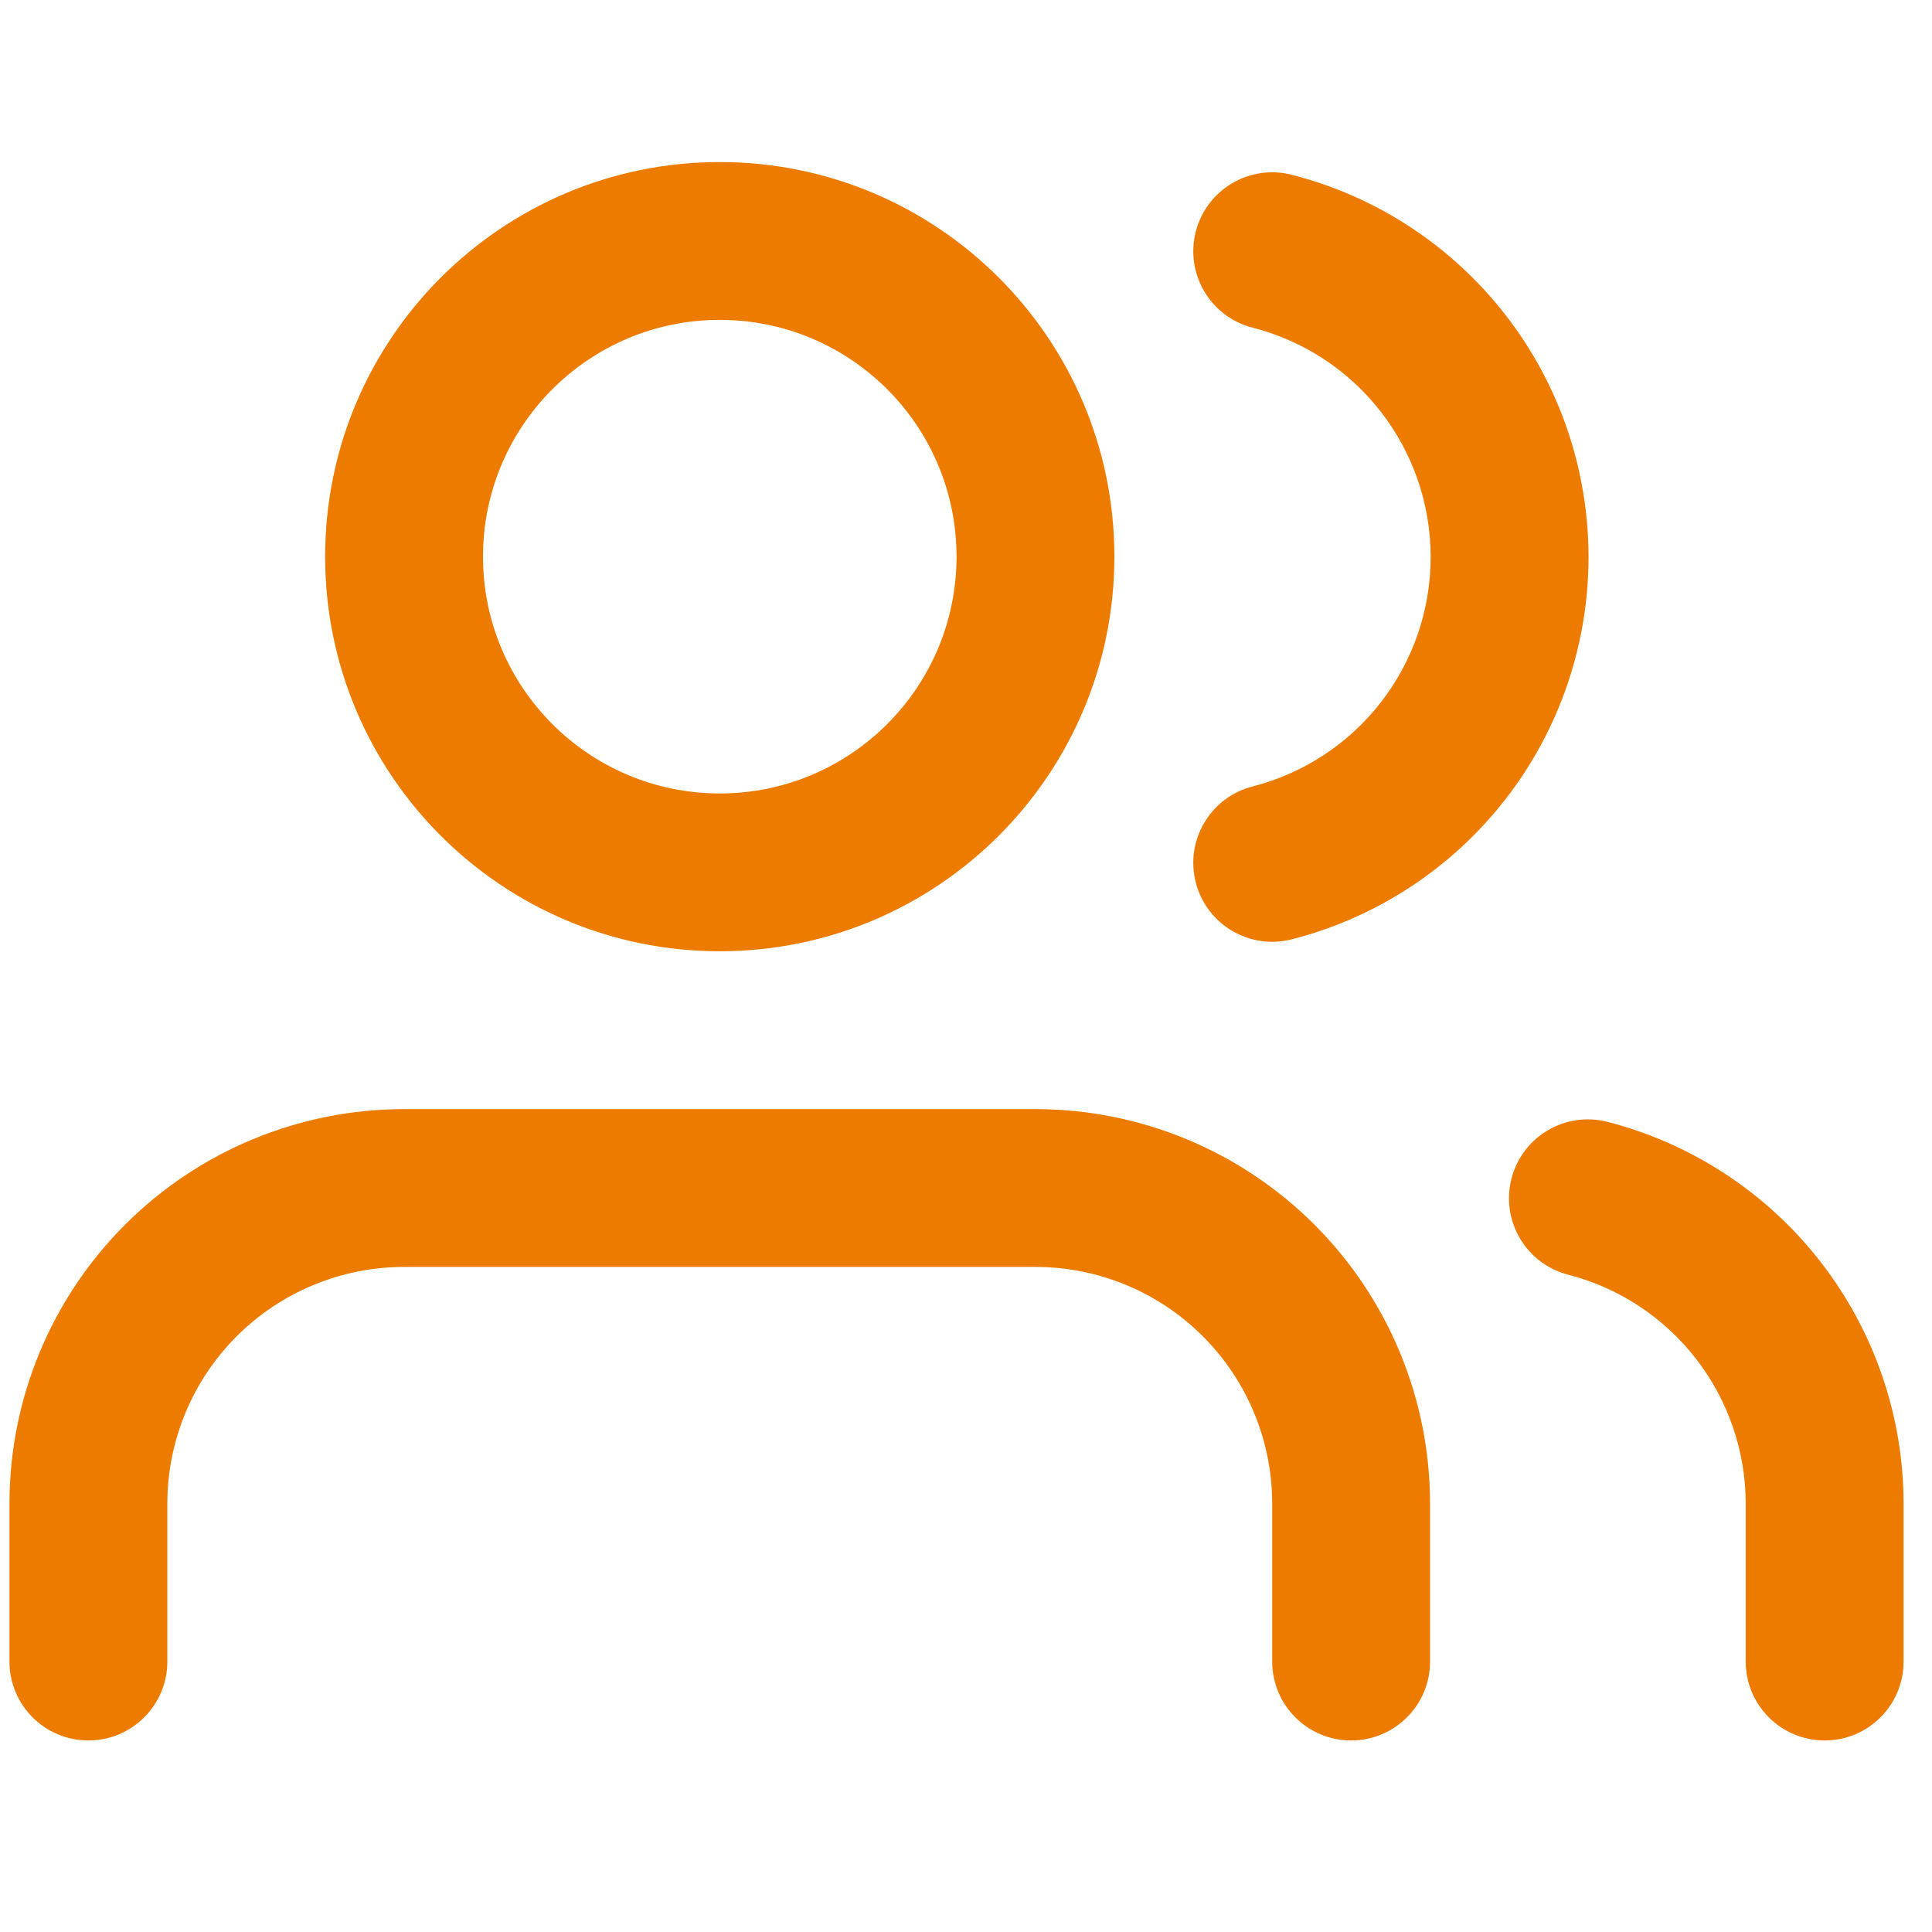
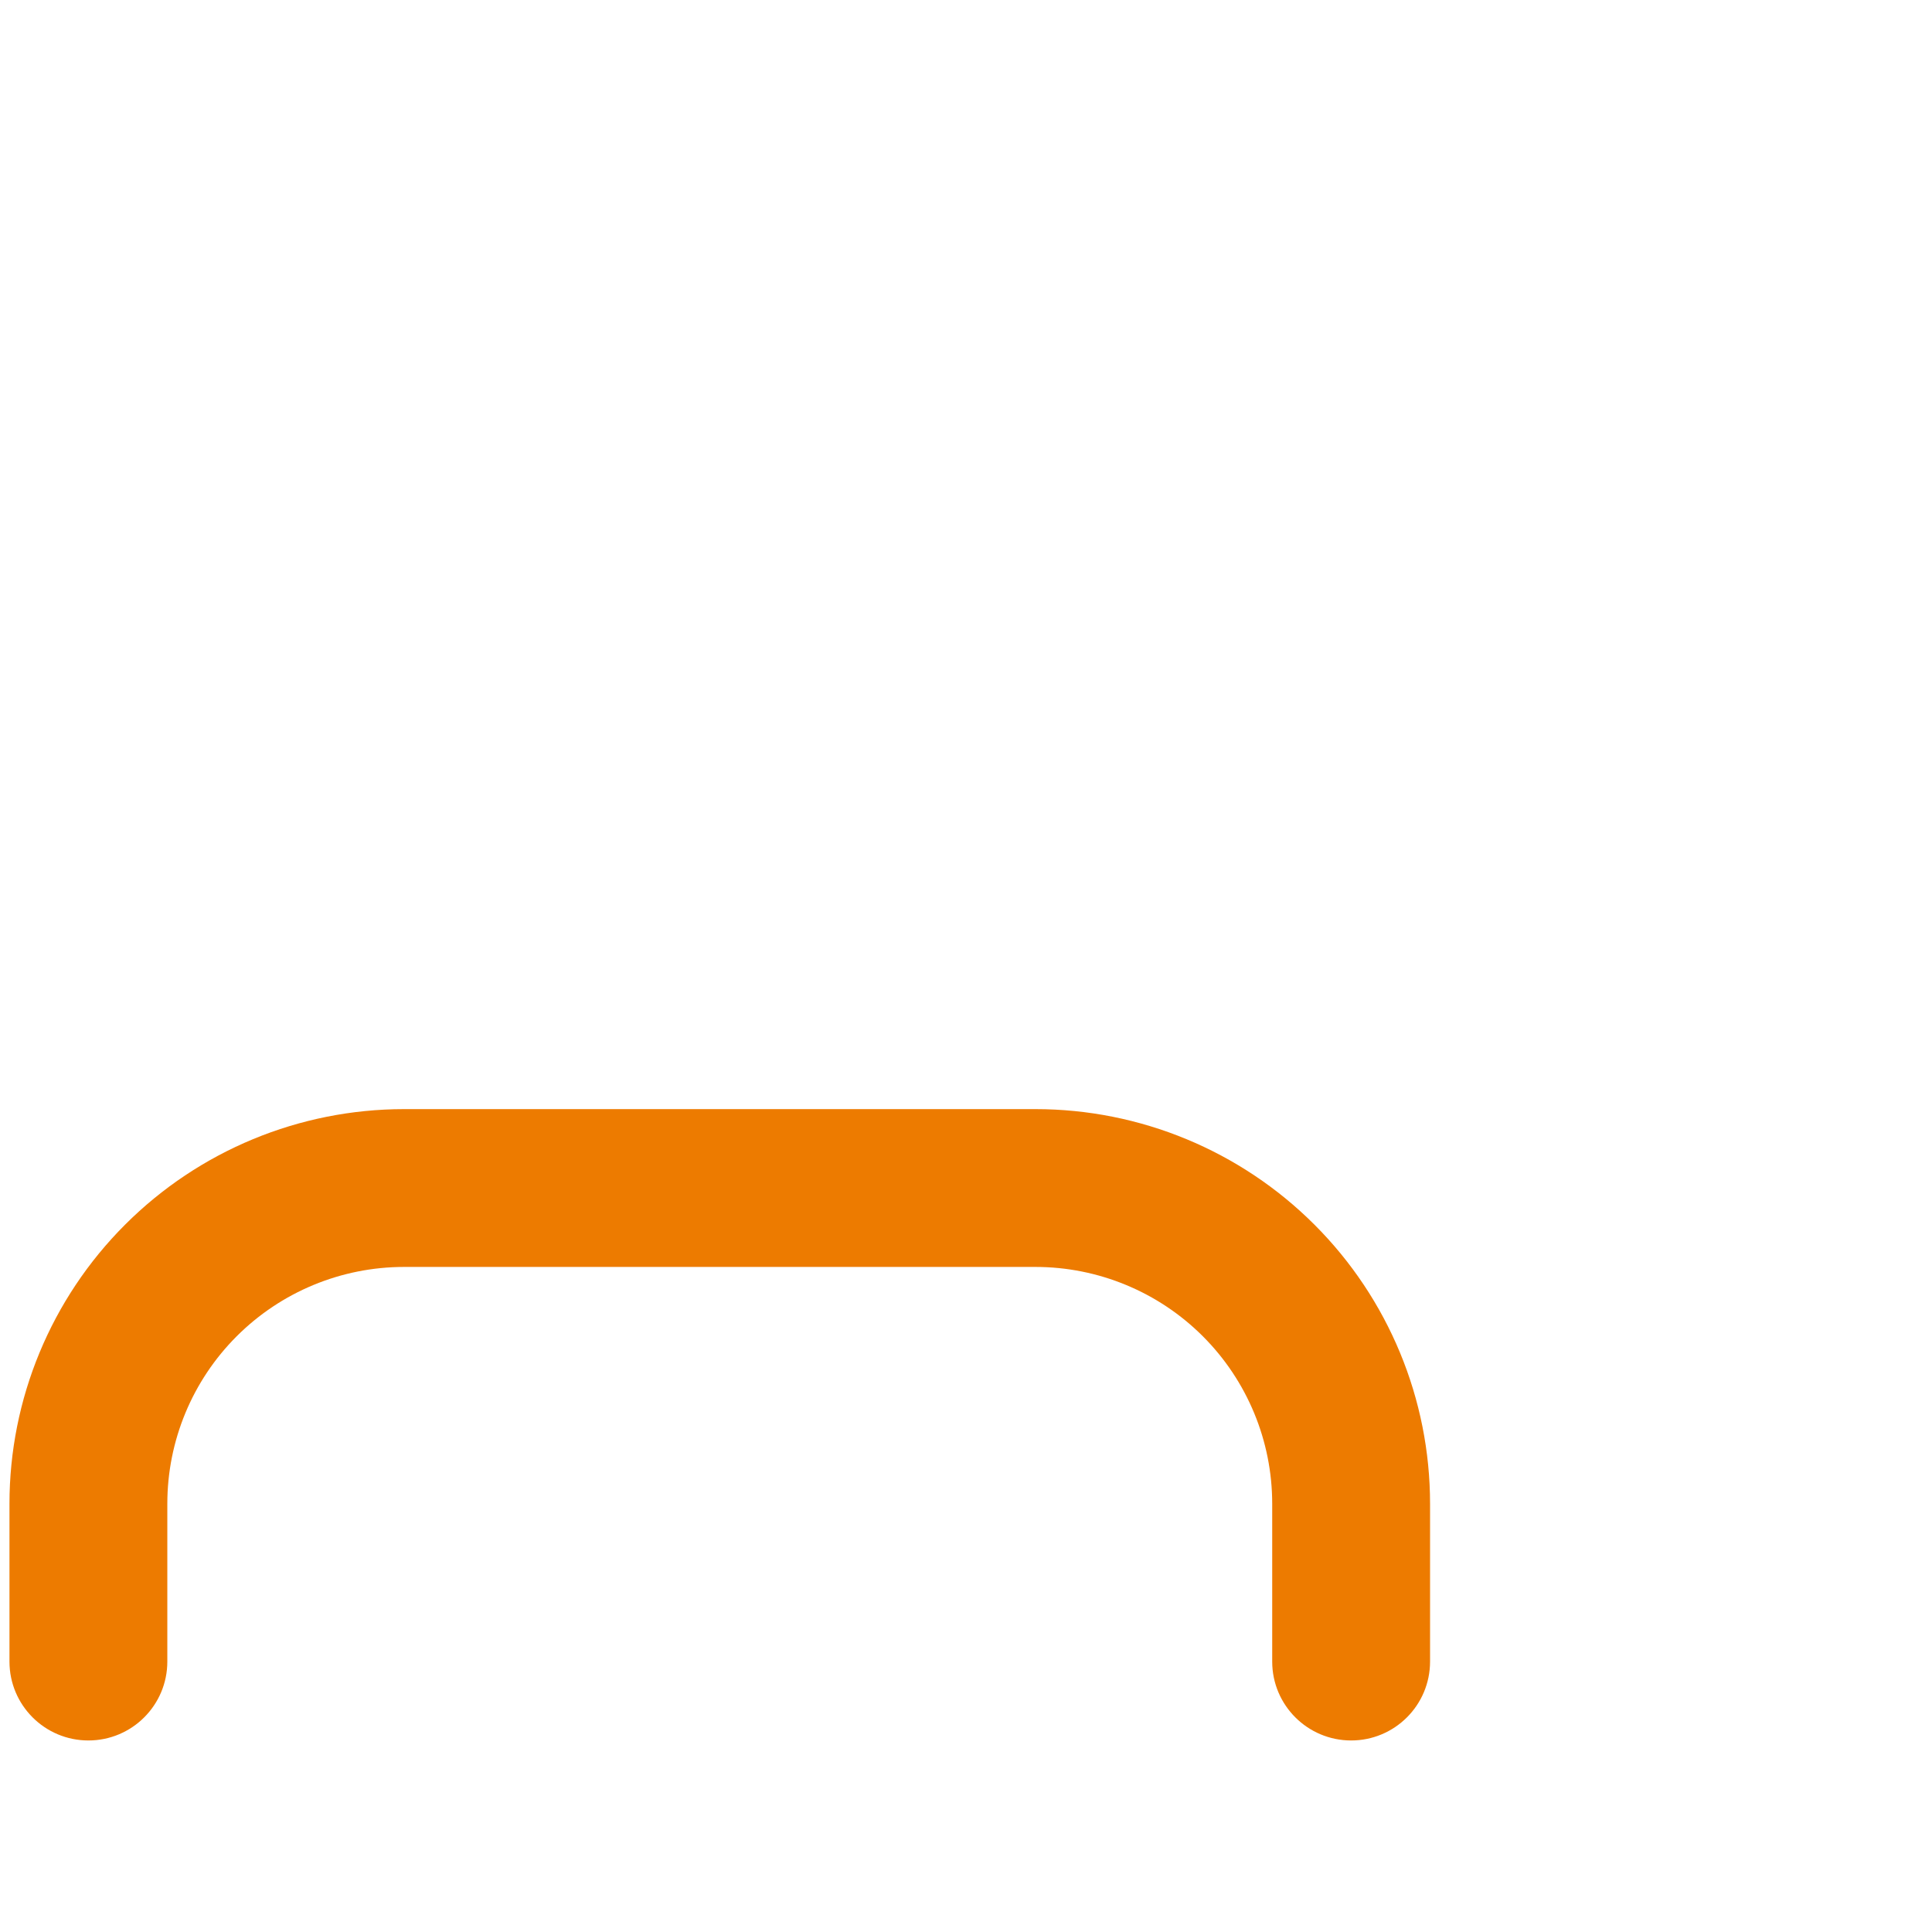
<svg xmlns="http://www.w3.org/2000/svg" width="51" height="51" viewBox="0 0 51 51" fill="none">
  <g clip-path="url(#clip0_60_834)">
-     <path fill-rule="evenodd" clip-rule="evenodd" d="M19 4.278C13.247 4.278 8.583 8.942 8.583 14.694C8.583 20.448 13.247 25.111 19 25.111C24.753 25.111 29.417 20.448 29.417 14.694C29.417 8.942 24.753 4.278 19 4.278ZM12.75 14.694C12.75 11.243 15.548 8.444 19 8.444C22.452 8.444 25.25 11.243 25.25 14.694C25.25 18.146 22.452 20.945 19 20.945C15.548 20.945 12.75 18.146 12.75 14.694Z" fill="#ED7B00" />
    <path d="M10.667 29.278C7.904 29.278 5.254 30.375 3.301 32.329C1.347 34.282 0.25 36.932 0.25 39.694V43.861C0.25 45.012 1.183 45.944 2.333 45.944C3.484 45.944 4.417 45.012 4.417 43.861V39.694C4.417 38.037 5.075 36.447 6.247 35.275C7.419 34.103 9.009 33.444 10.667 33.444H27.333C28.991 33.444 30.581 34.103 31.753 35.275C32.925 36.447 33.583 38.037 33.583 39.694V43.861C33.583 45.012 34.516 45.944 35.667 45.944C36.817 45.944 37.75 45.012 37.75 43.861V39.694C37.75 36.932 36.653 34.282 34.699 32.329C32.745 30.375 30.096 29.278 27.333 29.278H10.667Z" fill="#ED7B00" />
-     <path d="M39.9 31.111C40.187 29.997 41.323 29.327 42.438 29.615C44.672 30.192 46.652 31.495 48.066 33.319C49.48 35.143 50.248 37.385 50.25 39.693V43.861C50.25 45.012 49.317 45.944 48.167 45.944C47.016 45.944 46.083 45.012 46.083 43.861V39.696C46.082 38.312 45.621 36.966 44.773 35.872C43.925 34.777 42.737 33.995 41.396 33.649C40.282 33.361 39.612 32.225 39.9 31.111Z" fill="#ED7B00" />
-     <path d="M34.1 4.614C32.985 4.328 31.851 5.001 31.565 6.115C31.28 7.23 31.952 8.365 33.067 8.65C34.411 8.994 35.603 9.776 36.453 10.873C37.304 11.969 37.766 13.317 37.766 14.705C37.766 16.093 37.304 17.441 36.453 18.537C35.603 19.634 34.411 20.415 33.067 20.76C31.952 21.045 31.28 22.18 31.565 23.295C31.851 24.409 32.985 25.081 34.1 24.796C36.341 24.222 38.327 22.919 39.745 21.092C41.163 19.265 41.933 17.018 41.933 14.705C41.933 12.392 41.163 10.145 39.745 8.318C38.327 6.491 36.341 5.187 34.1 4.614Z" fill="#ED7B00" />
  </g>
  <defs>
    <clipPath id="clip0_60_834">
      <rect width="50" height="50" fill="white" transform="translate(0.25 0.111)" />
    </clipPath>
  </defs>
</svg>